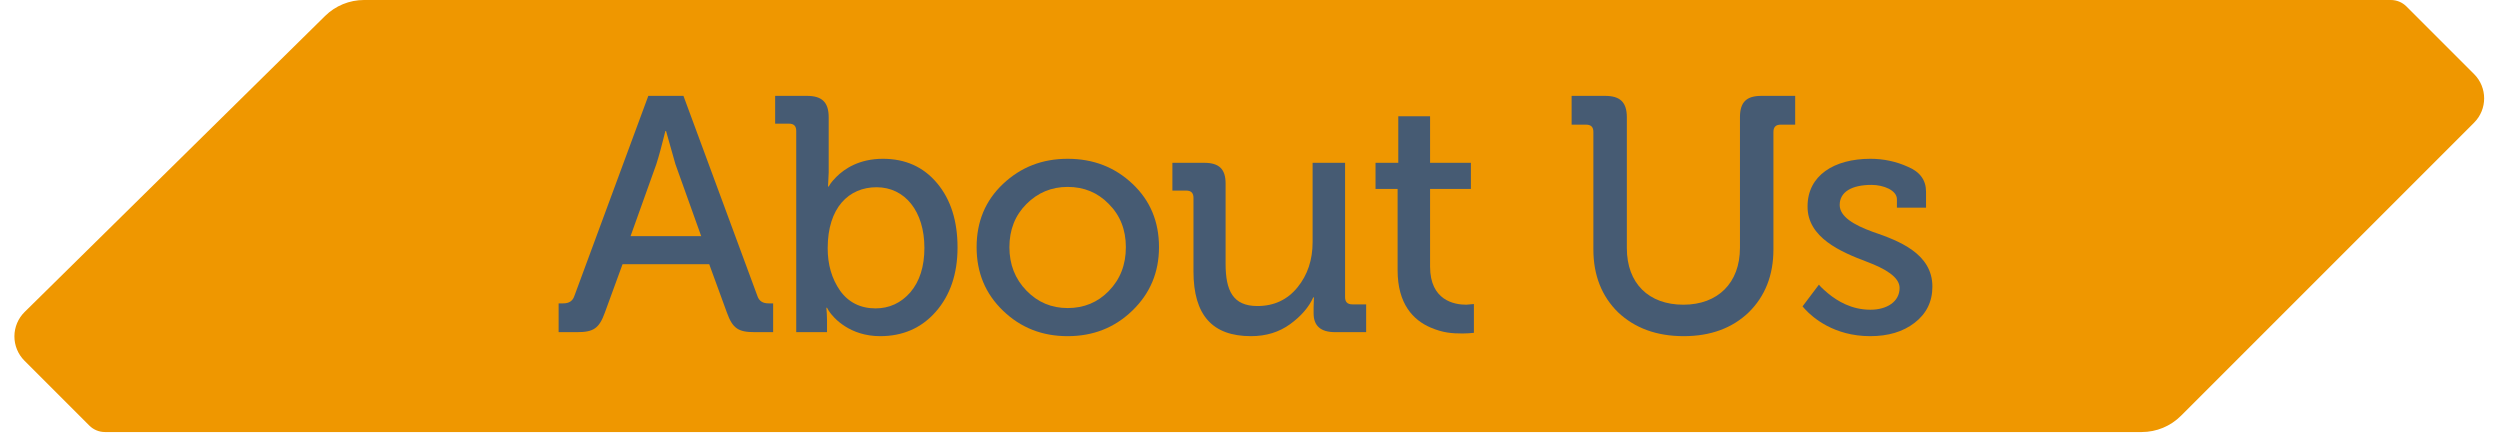
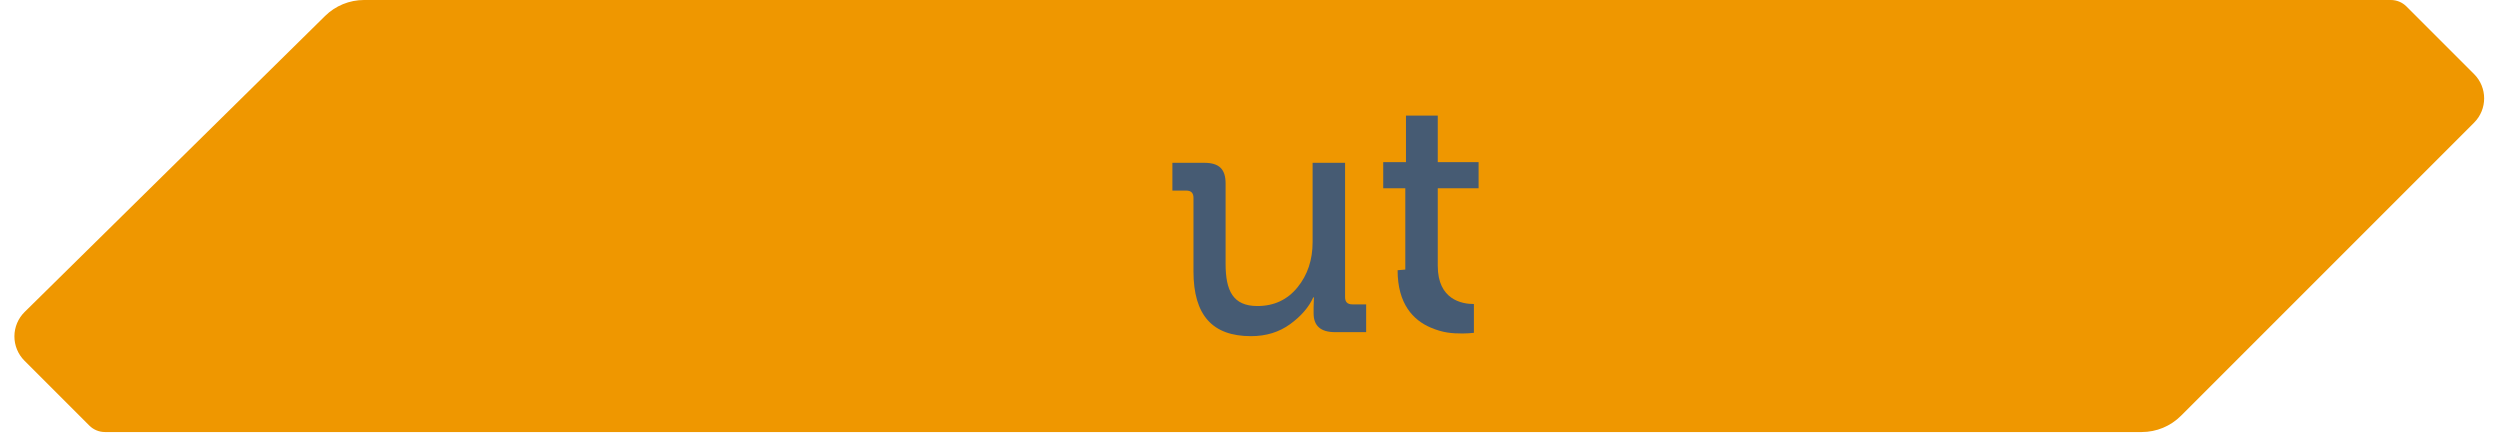
<svg xmlns="http://www.w3.org/2000/svg" width="100%" height="100%" viewBox="0 0 652 113" version="1.1" xml:space="preserve" style="fill-rule:evenodd;clip-rule:evenodd;stroke-linejoin:round;stroke-miterlimit:2;">
  <g>
    <g>
      <path d="M84.787,4.161c2.706,-2.666 6.352,-4.161 10.152,-4.161c56.114,0 492.454,0 528.599,0c1.525,-0 2.987,0.606 4.065,1.684c3.516,3.516 11.797,11.797 17.639,17.639c3.498,3.498 3.498,9.171 -0,12.67c-16.829,16.829 -62.329,62.328 -76.447,76.446c-2.713,2.713 -6.392,4.237 -10.228,4.237c-56.541,-0 -494.968,-0 -531.202,-0c-1.525,-0 -2.987,-0.606 -4.065,-1.684c-3.405,-3.405 -11.268,-11.267 -16.918,-16.917c-1.688,-1.689 -2.632,-3.981 -2.624,-6.369c0.009,-2.387 0.971,-4.673 2.672,-6.348c17.217,-16.963 64.03,-63.083 78.357,-77.197Z" style="fill:#ef9700;" />
    </g>
    <g>
-       <path d="M150.489,86.624c4.277,-0 5.761,-0.96 7.244,-5.062l4.626,-12.656l22.605,0l4.626,12.656c1.484,4.102 2.967,5.062 7.244,5.062l4.8,-0l0,-7.506l-1.221,-0c-1.484,-0 -2.444,-0.611 -2.881,-1.92l-19.288,-52.193l-9.165,-0l-19.288,52.193c-0.437,1.309 -1.397,1.92 -2.88,1.92l-1.222,-0l-0,7.506l4.8,-0Zm20.685,-43.814c0.698,-2.182 1.484,-5.062 2.357,-8.641l0.174,0l2.444,8.641l6.721,18.765l-18.416,-0l6.72,-18.765Z" style="fill:#465b73;fill-rule:nonzero;" />
-       <path d="M215.686,86.624l0,-3.055c0,-1.309 -0.087,-2.357 -0.174,-3.317l0.174,0l0.437,0.786c1.309,2.007 5.586,6.633 13.441,6.633c5.847,0 10.735,-2.095 14.488,-6.371c3.753,-4.277 5.673,-9.863 5.673,-16.758c-0,-6.895 -1.746,-12.481 -5.324,-16.757c-3.578,-4.277 -8.292,-6.372 -14.139,-6.372c-6.197,0 -10.037,2.619 -12.132,4.713c-1.658,1.659 -1.745,2.182 -2.007,2.531l-0.175,0l0.175,-3.665l-0,-14.401c-0,-3.928 -1.746,-5.586 -5.673,-5.586l-8.292,-0l0,7.244l3.579,0c1.309,0 1.92,0.611 1.92,1.92l-0,52.455l8.029,-0Zm0.175,-21.907c-0,-10.561 5.498,-15.885 12.743,-15.885c7.418,0 12.48,6.284 12.48,15.797c0,4.888 -1.222,8.728 -3.665,11.609c-2.444,2.792 -5.499,4.189 -9.077,4.189c-3.928,-0 -7.07,-1.571 -9.252,-4.626c-2.182,-3.142 -3.229,-6.808 -3.229,-11.084Z" style="fill:#465b73;fill-rule:nonzero;" />
-       <path d="M278.44,41.413c-6.634,0 -12.219,2.182 -16.845,6.546c-4.626,4.364 -6.895,9.863 -6.895,16.496c-0,6.633 2.269,12.132 6.895,16.583c4.626,4.451 10.211,6.633 16.845,6.633c6.633,0 12.219,-2.182 16.844,-6.633c4.626,-4.451 6.983,-9.95 6.983,-16.583c-0,-6.633 -2.27,-12.132 -6.895,-16.496c-4.626,-4.364 -10.212,-6.546 -16.932,-6.546Zm-0,38.927c-4.19,-0 -7.768,-1.484 -10.736,-4.539c-2.967,-3.055 -4.451,-6.808 -4.451,-11.346c0,-4.539 1.484,-8.292 4.451,-11.259c2.968,-2.968 6.546,-4.451 10.736,-4.451c4.276,-0 7.855,1.483 10.735,4.451c2.967,2.967 4.451,6.72 4.451,11.259c0,4.626 -1.484,8.379 -4.451,11.433c-2.88,2.968 -6.459,4.452 -10.735,4.452Z" style="fill:#465b73;fill-rule:nonzero;" />
      <path d="M311.256,70.739c0,11.521 4.975,16.932 15.012,16.932c3.928,0 7.332,-1.047 10.212,-3.142c2.88,-2.095 4.888,-4.451 6.022,-6.982l0.175,-0l-0.088,2.531l0,1.658c0,3.229 1.833,4.888 5.586,4.888l8.117,-0l0,-7.244l-3.578,-0c-1.309,-0 -1.92,-0.611 -1.92,-1.921l-0,-34.998l-8.466,-0l-0,20.685c-0,4.625 -1.31,8.553 -3.928,11.782c-2.618,3.23 -6.109,4.888 -10.473,4.888c-6.372,-0 -8.292,-4.015 -8.292,-10.997l0,-20.947c0,-3.753 -1.658,-5.411 -5.586,-5.411l-8.291,-0l-0,7.244l3.578,-0c1.309,-0 1.92,0.611 1.92,1.92l0,19.114Z" style="fill:#465b73;fill-rule:nonzero;" />
-       <path d="M364.496,70.477c0,8.815 4.102,13.005 8.554,14.925c3.229,1.396 5.586,1.571 8.378,1.571c1.135,-0 2.182,-0.088 2.968,-0.175l-0,-7.506l-2.007,0.175c-3.143,-0 -9.427,-1.135 -9.427,-9.95l0,-20.249l10.648,0l0,-6.807l-10.648,-0l0,-12.132l-8.291,-0l-0,12.132l-5.935,-0l-0,6.807l5.76,0l0,21.209Z" style="fill:#465b73;fill-rule:nonzero;" />
-       <path d="M415.554,65.066c0,6.72 2.182,12.219 6.459,16.408c4.364,4.102 10.037,6.197 17.107,6.197c6.982,0 12.655,-2.095 16.932,-6.197c4.276,-4.189 6.458,-9.688 6.458,-16.408l0,-30.635c0,-1.309 0.611,-1.92 1.92,-1.92l3.753,-0l0,-7.506l-8.815,-0c-3.927,-0 -5.586,1.658 -5.586,5.586l0,34.038c0,9.165 -5.76,14.838 -14.75,14.838c-9.077,-0 -14.75,-5.586 -14.75,-14.75l0,-34.126c0,-3.928 -1.745,-5.586 -5.673,-5.586l-8.728,-0l0,7.506l3.753,-0c1.309,-0 1.92,0.611 1.92,1.92l0,30.635Z" style="fill:#465b73;fill-rule:nonzero;" />
-       <path d="M470.802,80.689c1.92,2.094 7.506,6.982 16.932,6.982c4.713,0 8.553,-1.135 11.608,-3.491c3.055,-2.357 4.626,-5.499 4.626,-9.426c-0,-8.641 -8.728,-11.957 -15.623,-14.314c-4.801,-1.746 -8.554,-3.927 -8.554,-6.982c0,-3.404 3.143,-5.237 8.292,-5.237c3.142,0 6.633,1.397 6.633,3.753l0,2.182l7.593,0l0,-4.189c0,-2.968 -1.571,-5.15 -4.713,-6.459c-3.054,-1.396 -6.371,-2.095 -9.775,-2.095c-9.513,0 -16.408,4.364 -16.408,12.394c-0.088,8.204 8.815,11.957 15.535,14.488c4.626,1.746 8.466,3.928 8.466,6.808c0,3.578 -3.316,5.673 -7.593,5.673c-4.975,-0 -8.64,-2.269 -11.084,-4.277c-1.746,-1.483 -2.095,-1.92 -2.357,-2.269l-4.276,5.673l0.698,0.786Z" style="fill:#465b73;fill-rule:nonzero;" />
+       <path d="M364.496,70.477c0,8.815 4.102,13.005 8.554,14.925c3.229,1.396 5.586,1.571 8.378,1.571c1.135,-0 2.182,-0.088 2.968,-0.175l-0,-7.506c-3.143,-0 -9.427,-1.135 -9.427,-9.95l0,-20.249l10.648,0l0,-6.807l-10.648,-0l0,-12.132l-8.291,-0l-0,12.132l-5.935,-0l-0,6.807l5.76,0l0,21.209Z" style="fill:#465b73;fill-rule:nonzero;" />
    </g>
  </g>
</svg>